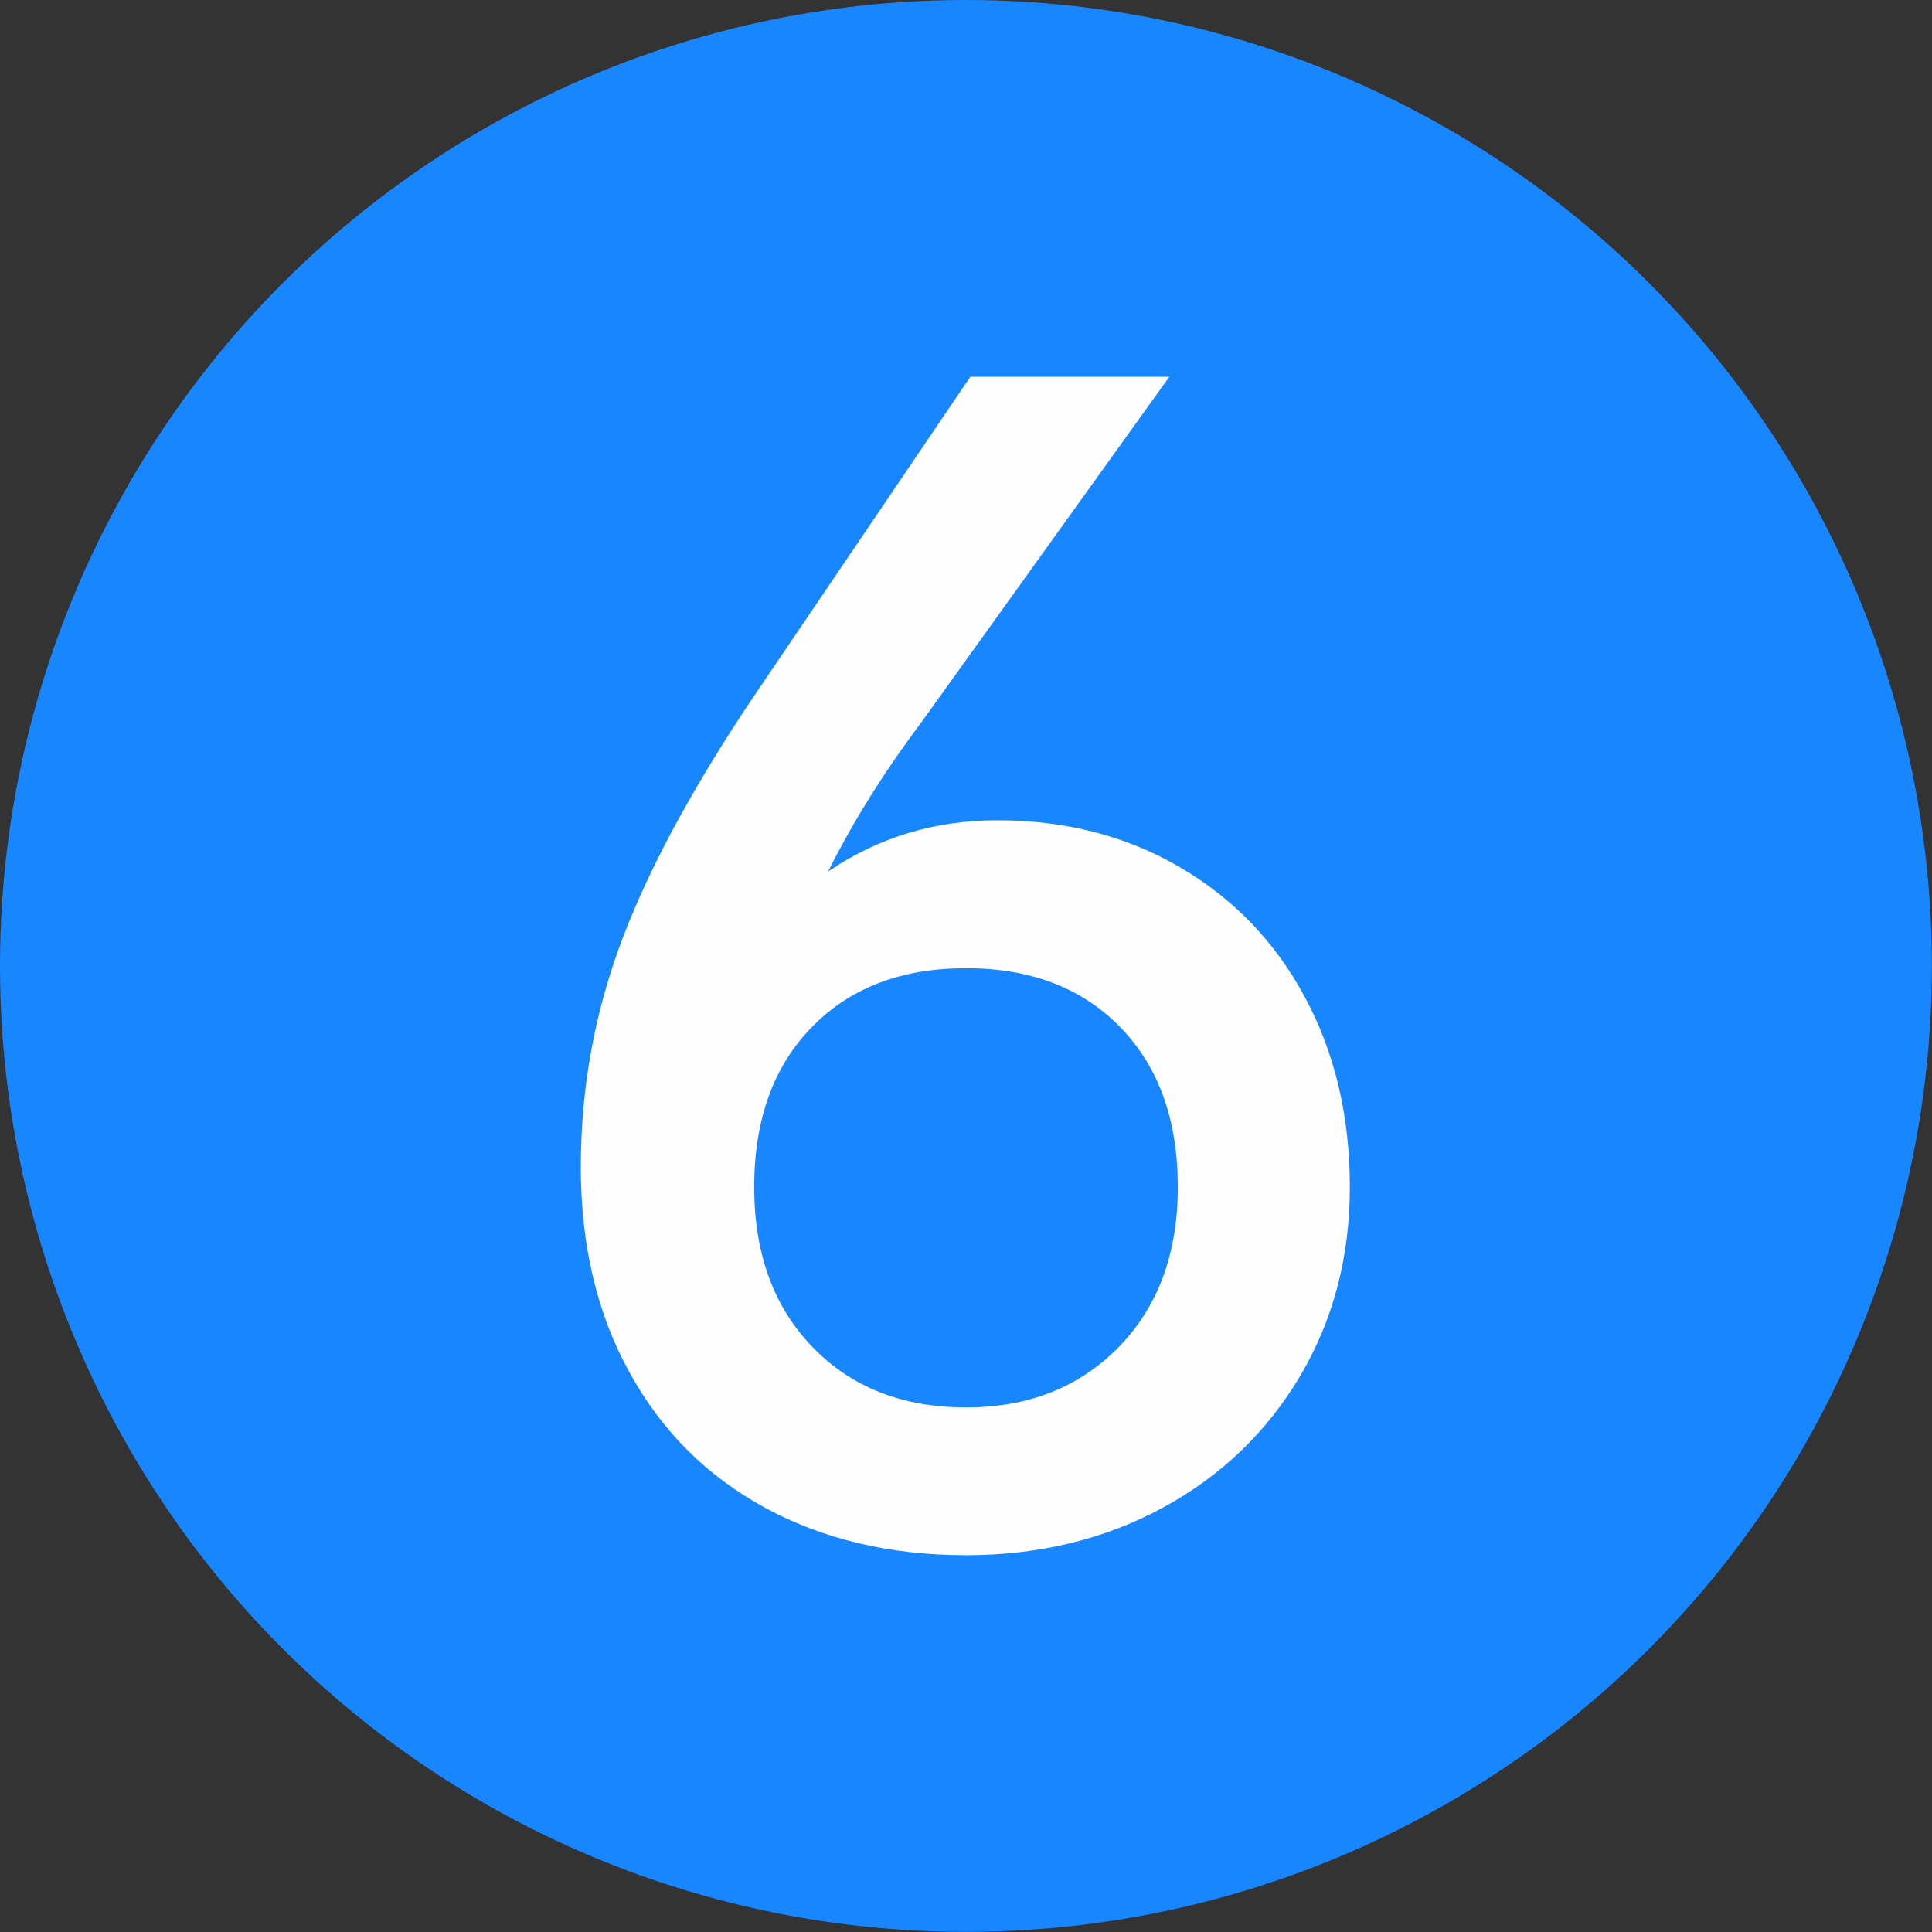
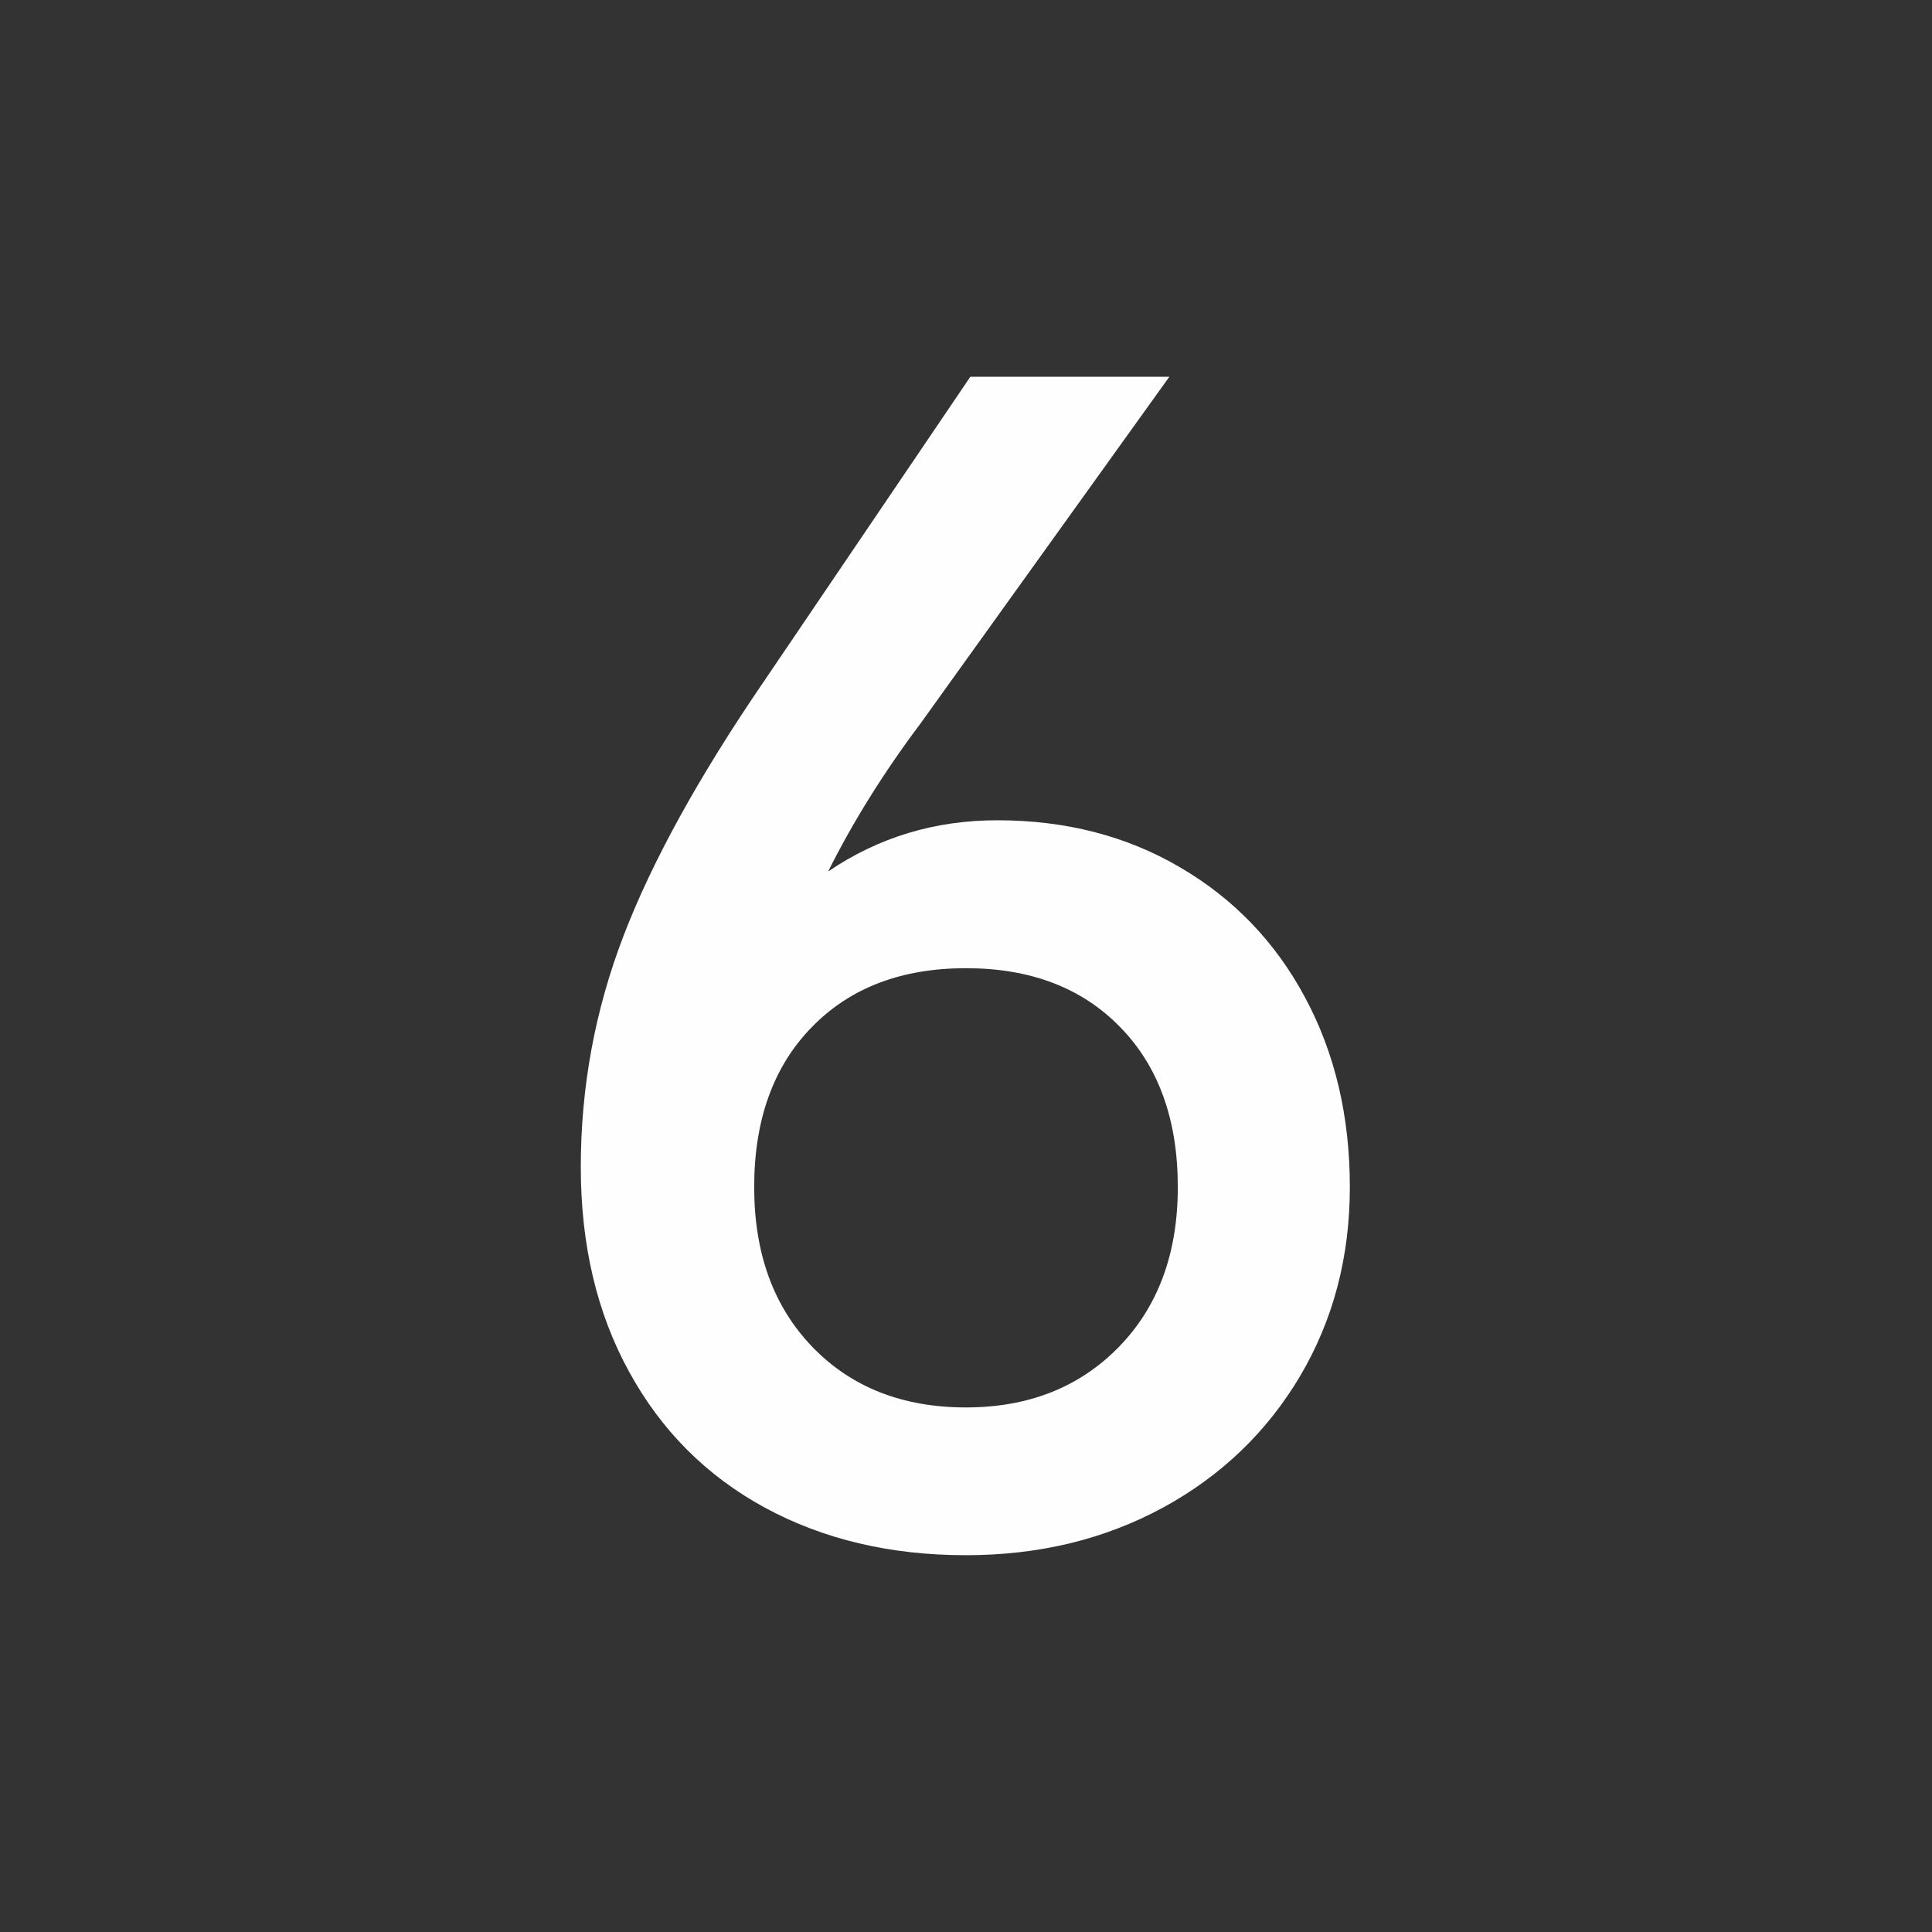
<svg xmlns="http://www.w3.org/2000/svg" xml:space="preserve" width="170px" height="170px" version="1.1" style="shape-rendering:geometricPrecision; text-rendering:geometricPrecision; image-rendering:optimizeQuality; fill-rule:evenodd; clip-rule:evenodd" viewBox="0 0 127.47 127.47">
  <rect x="0" y="0" width="127.47" height="127.47" fill="#333333" stroke="none" />
  <defs>
    <style type="text/css">
   
    .fil0 {fill:#1887FF}
    .fil1 {fill:#FEFEFE;fill-rule:nonzero}
   
  </style>
  </defs>
  <g id="Layer_x0020_1">
-     <circle class="fil0" cx="63.73" cy="63.73" r="63.73" />
    <path class="fil1" d="M89.06 78.32c0,4.63 -1.1,8.78 -3.28,12.47 -2.19,3.69 -5.21,6.59 -9.05,8.68 -3.85,2.09 -8.18,3.14 -13,3.14 -5,0 -9.42,-1.05 -13.27,-3.14 -3.84,-2.09 -6.83,-5.08 -8.95,-8.96 -2.13,-3.87 -3.19,-8.38 -3.19,-13.5 0,-5.26 0.93,-10.34 2.81,-15.24 1.88,-4.91 4.97,-10.53 9.29,-16.84l13.6 -20.07 13.13 0 -16.42 22.88c-2.44,3.25 -4.47,6.51 -6.09,9.76 3.31,-2.25 7.03,-3.38 11.16,-3.38 4.5,0 8.52,1.03 12.05,3.1 3.53,2.06 6.29,4.92 8.25,8.58 1.97,3.66 2.96,7.83 2.96,12.52zm-11.35 0c0,-4.44 -1.27,-7.96 -3.8,-10.55 -2.53,-2.6 -5.92,-3.89 -10.18,-3.89 -4.25,0 -7.64,1.29 -10.17,3.89 -2.53,2.59 -3.8,6.11 -3.8,10.55 0,4.38 1.28,7.89 3.84,10.55 2.57,2.66 5.95,3.99 10.13,3.99 4.13,0 7.49,-1.33 10.09,-3.99 2.59,-2.66 3.89,-6.17 3.89,-10.55z" />
  </g>
</svg>